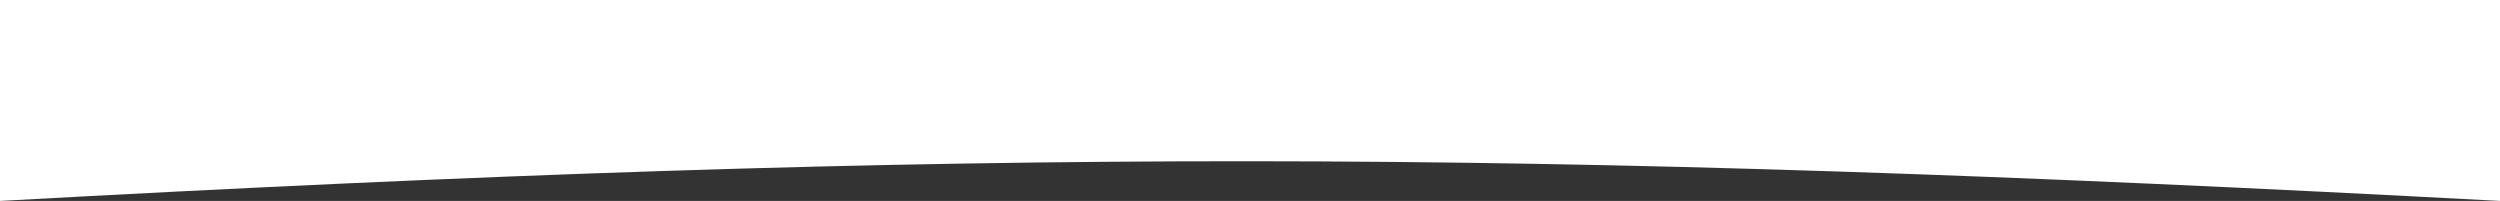
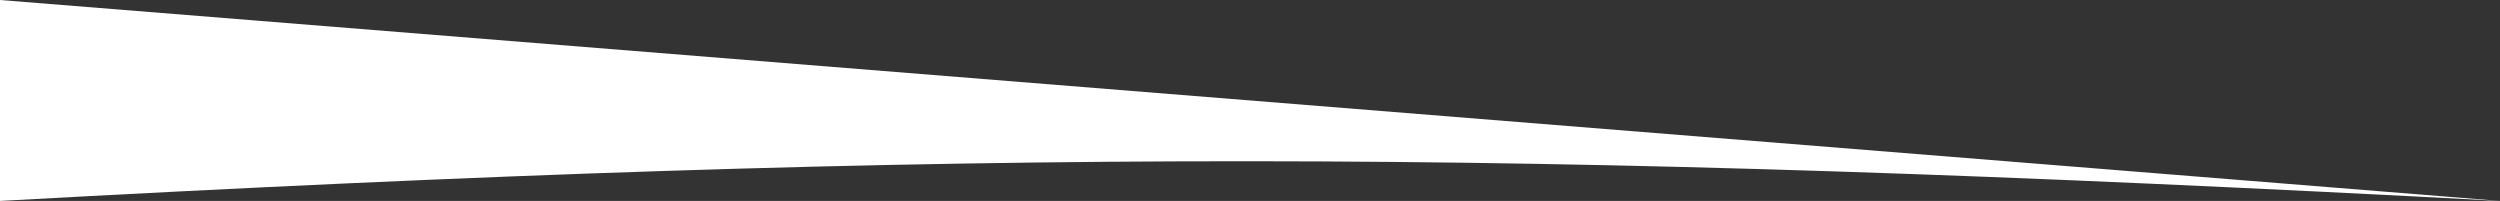
<svg xmlns="http://www.w3.org/2000/svg" width="2053" height="165" viewBox="0 0 2053 165" fill="none">
  <rect x="0" y="0" width="2053" height="165" fill="#333333" stroke="none" />
-   <path d="M0 165C801.747 120.843 1251.25 122.253 2053 165V-9.53674e-06L0 -9.53674e-06L0 165Z" fill="white" />
+   <path d="M0 165C801.747 120.843 1251.25 122.253 2053 165L0 -9.53674e-06L0 165Z" fill="white" />
</svg>